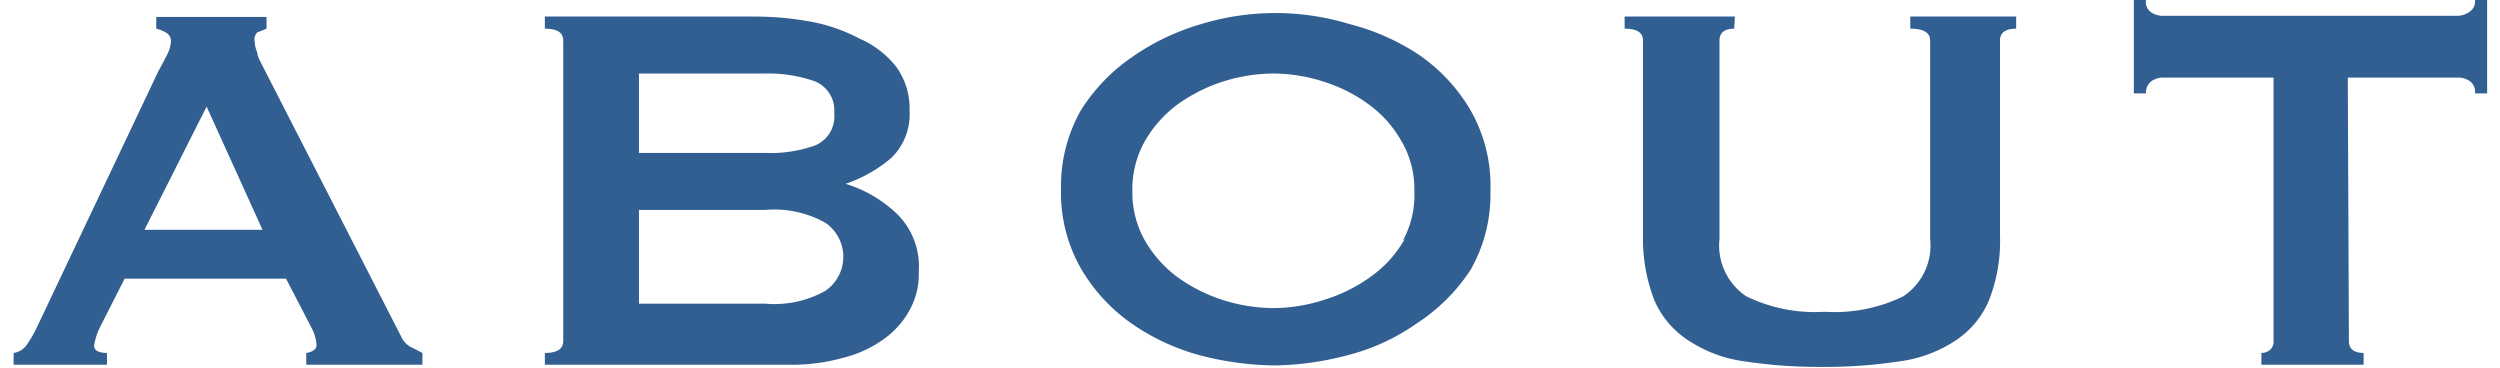
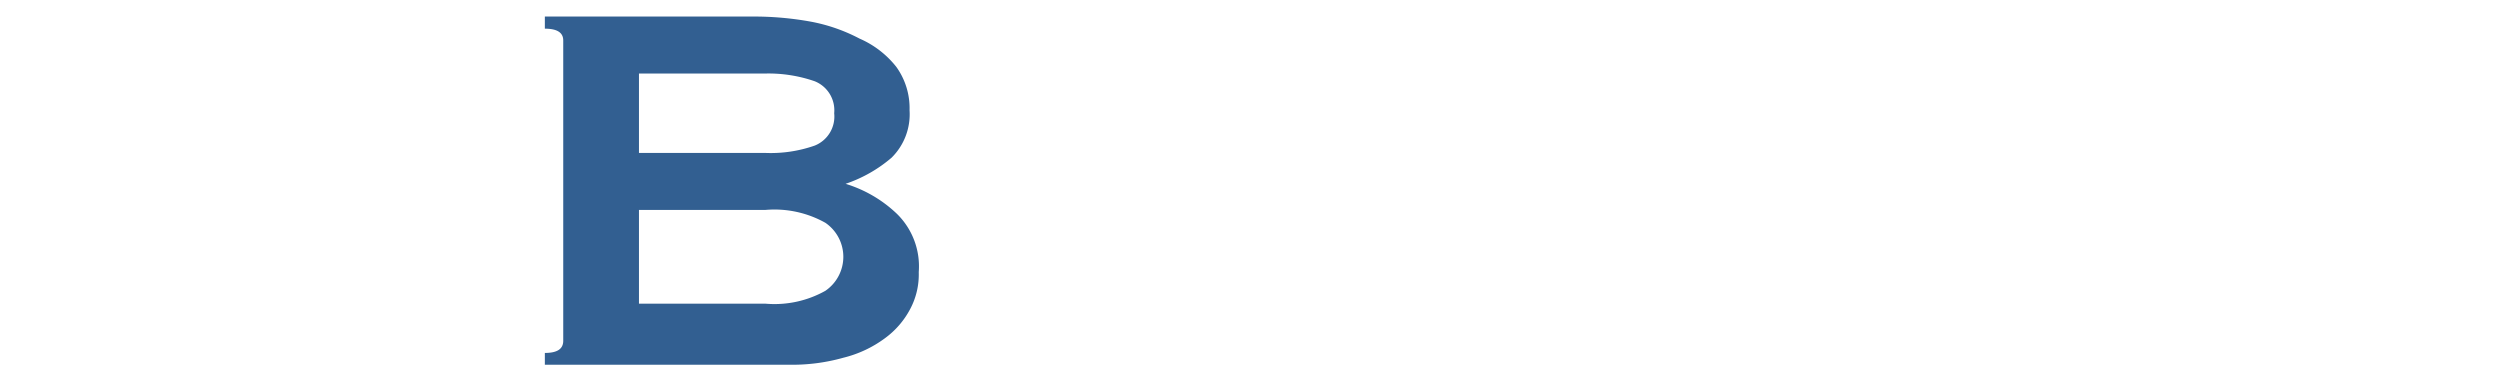
<svg xmlns="http://www.w3.org/2000/svg" width="68" height="10" viewBox="0 0 68 10">
  <g>
    <g>
-       <path d="M11.14,9.42a.62.62,0,0,1-.24-.29L7.15,1.81C7.07,1.65,7,1.53,7,1.43a.73.73,0,0,1-.07-.29A.27.27,0,0,1,7,.88l.25-.1V.46h-3V.78a.9.9,0,0,1,.27.11.26.26,0,0,1,.13.25,1,1,0,0,1-.1.34c-.07.13-.14.28-.23.43L1,8.91a3.3,3.3,0,0,1-.26.45.52.52,0,0,1-.37.24v.32H2.91V9.6c-.23,0-.35-.07-.35-.2a1.72,1.72,0,0,1,.18-.54l.65-1.28H7.78l.69,1.33a1.16,1.16,0,0,1,.14.47.17.17,0,0,1-.1.16.43.43,0,0,1-.18.06v.32h3.16V9.6ZM3.93,6.25,5.62,2.9,7.14,6.25Z" style="fill: #325f91" />
-       <path d="M24.4,5.82A3.49,3.49,0,0,0,23,5V5a3.79,3.79,0,0,0,1.25-.71A1.66,1.66,0,0,0,24.74,3a1.92,1.92,0,0,0-.36-1.18,2.58,2.58,0,0,0-1-.77A4.69,4.69,0,0,0,22.06.59a8.65,8.65,0,0,0-1.6-.14H14.82V.78c.34,0,.5.11.5.32V9.27c0,.22-.16.33-.5.33v.32h6.61a5.13,5.13,0,0,0,1.51-.19,3.17,3.17,0,0,0,1.13-.53,2.32,2.32,0,0,0,.69-.8,2,2,0,0,0,.23-1A2,2,0,0,0,24.4,5.82ZM17.38,2h3.44a3.84,3.84,0,0,1,1.34.21.85.85,0,0,1,.53.87.85.85,0,0,1-.53.88,3.61,3.61,0,0,1-1.34.2H17.38Zm5.07,5.91a2.83,2.83,0,0,1-1.63.35H17.38V5.71h3.44a2.83,2.83,0,0,1,1.63.35,1.12,1.12,0,0,1,0,1.85Z" style="fill: #325f91" />
-       <path d="M40,3a4.75,4.75,0,0,0-1.39-1.5A6.19,6.19,0,0,0,36.69.65a6.92,6.92,0,0,0-4,0,6.36,6.36,0,0,0-1.88.89A4.94,4.94,0,0,0,29.4,3a4.17,4.17,0,0,0-.54,2.15,4.14,4.14,0,0,0,.54,2.15,4.72,4.72,0,0,0,1.38,1.5,6,6,0,0,0,1.88.87,8.46,8.46,0,0,0,2,.27,8.13,8.13,0,0,0,2-.28,5.68,5.68,0,0,0,1.87-.86A5,5,0,0,0,40,7.34a4.14,4.14,0,0,0,.54-2.15A4.14,4.14,0,0,0,40,3Zm-1.79,3.5a3.15,3.15,0,0,1-.89,1A4.31,4.31,0,0,1,36,8.16a4.52,4.52,0,0,1-1.37.22,4.62,4.62,0,0,1-1.37-.22,4.45,4.45,0,0,1-1.23-.62,3.27,3.27,0,0,1-.89-1,2.66,2.66,0,0,1-.34-1.35,2.66,2.66,0,0,1,.34-1.35,3.27,3.27,0,0,1,.89-1,4.45,4.45,0,0,1,1.23-.62A4.62,4.62,0,0,1,34.67,2,4.52,4.52,0,0,1,36,2.22a4.19,4.19,0,0,1,1.23.62,3.15,3.15,0,0,1,.89,1,2.57,2.57,0,0,1,.35,1.35A2.57,2.57,0,0,1,38.16,6.54Z" style="fill: #325f91" />
-       <path d="M47.17.78c-.26,0-.4.11-.4.32V6.5a1.66,1.66,0,0,0,.73,1.56,4.26,4.26,0,0,0,2.13.42,4.28,4.28,0,0,0,2.14-.42A1.66,1.66,0,0,0,52.5,6.5V1.1c0-.21-.18-.32-.54-.32V.45h2.88V.78c-.29,0-.44.11-.44.32V6.41a4.41,4.41,0,0,1-.3,1.76,2.46,2.46,0,0,1-.92,1.1,3.64,3.64,0,0,1-1.52.56,13.49,13.49,0,0,1-2.1.15,13.49,13.49,0,0,1-2.1-.15,3.64,3.64,0,0,1-1.52-.56A2.46,2.46,0,0,1,45,8.17a4.6,4.6,0,0,1-.31-1.76V1.1c0-.21-.16-.32-.5-.32V.45h3Z" style="fill: #325f91" />
-       <path d="M63.89,9.28c0,.21.14.32.4.32v.32H61.51V9.6a.36.36,0,0,0,.23-.08.29.29,0,0,0,.1-.25V2.11h-3a.56.56,0,0,0-.31.09.39.39,0,0,0-.16.34h-.33V0h.33a.34.34,0,0,0,.15.34.56.56,0,0,0,.31.09h8a.56.56,0,0,0,.31-.09A.34.34,0,0,0,67.32,0h.33V2.54h-.33a.36.36,0,0,0-.15-.34.56.56,0,0,0-.31-.09h-3Z" style="fill: #325f91" />
+       <path d="M24.4,5.82A3.49,3.49,0,0,0,23,5V5a3.79,3.79,0,0,0,1.25-.71A1.66,1.66,0,0,0,24.74,3a1.92,1.92,0,0,0-.36-1.18,2.58,2.58,0,0,0-1-.77A4.69,4.69,0,0,0,22.06.59a8.65,8.65,0,0,0-1.6-.14H14.82V.78c.34,0,.5.11.5.32V9.27c0,.22-.16.33-.5.33v.32h6.61a5.13,5.13,0,0,0,1.51-.19,3.17,3.17,0,0,0,1.13-.53,2.32,2.32,0,0,0,.69-.8,2,2,0,0,0,.23-1A2,2,0,0,0,24.4,5.82ZM17.38,2h3.44a3.84,3.84,0,0,1,1.34.21.85.85,0,0,1,.53.87.85.85,0,0,1-.53.88,3.61,3.61,0,0,1-1.34.2H17.38Zm5.07,5.91a2.83,2.83,0,0,1-1.63.35H17.38V5.71h3.44a2.83,2.83,0,0,1,1.63.35,1.12,1.12,0,0,1,0,1.85" style="fill: #325f91" />
    </g>
-     <rect width="68" height="10" style="fill: none" />
  </g>
</svg>